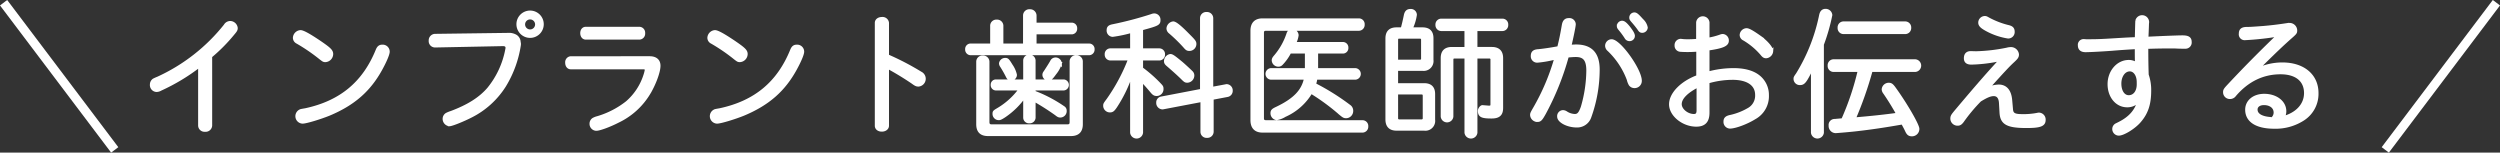
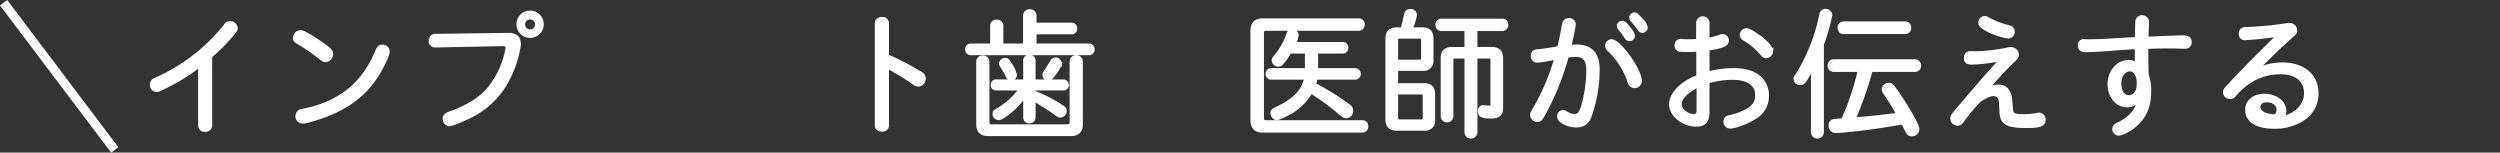
<svg xmlns="http://www.w3.org/2000/svg" width="832.394" height="50.808" viewBox="0 0 832.394 50.808">
  <rect x="0" y="0" width="832.394" height="50.808" fill="#333333" stroke="none" />
  <defs>
    <style>.cls-1{fill:#fff;}.cls-1,.cls-2{stroke:#fff;stroke-miterlimit:10;}.cls-2{fill:none;stroke-width:3px;}</style>
  </defs>
  <g id="レイヤー_2" data-name="レイヤー 2">
    <g id="レイヤー_3" data-name="レイヤー 3">
      <path class="cls-1" d="M70.146,41.765a1.679,1.679,0,0,1-1.885,1.61,1.624,1.624,0,0,1-1.794-1.61V21.891a65.826,65.826,0,0,1-12.974,7.821,2.83,2.83,0,0,1-1.38.414,1.8,1.8,0,0,1-1.7-1.978,1.854,1.854,0,0,1,.781-1.519,13.311,13.311,0,0,1,1.335-.6A61,61,0,0,0,74.977,8.5a1.975,1.975,0,0,1,1.7-1.012,2.077,2.077,0,0,1,1.979,1.84c0,.552-.139.828-.967,1.8a56.523,56.523,0,0,1-7.545,7.636Z" />
      <path class="cls-1" d="M106.578,14.116c3.22,2.208,3.864,2.852,3.864,3.91a2.243,2.243,0,0,1-2.07,2.163c-.552,0-.645-.046-1.656-.829a59.664,59.664,0,0,0-7.729-5.29A1.674,1.674,0,0,1,98.02,12.6a2.185,2.185,0,0,1,2.025-2.071C100.873,10.527,102.9,11.631,106.578,14.116ZM129.259,17.2c0,.828-.967,3.129-2.439,5.8-3.864,7.039-9.063,11.593-17.16,15-3.036,1.241-7.729,2.668-8.925,2.668a1.977,1.977,0,0,1-.828-3.726c.275-.139.275-.139,1.84-.414,11.731-2.531,19.414-8.926,23.831-19.783.414-1.012.874-1.38,1.748-1.38A1.84,1.84,0,0,1,129.259,17.2Z" />
      <path class="cls-1" d="M144.894,15.312a1.619,1.619,0,0,1-1.655-1.748,1.678,1.678,0,0,1,1.748-1.794l24.2-.323a4.439,4.439,0,0,1,2.577.6,2.464,2.464,0,0,1,1.058,1.61c.046.414.138.92.138.966l-.046.46a36.336,36.336,0,0,1-4.877,13.387A28.066,28.066,0,0,1,156.9,38.637c-2.484,1.288-6.44,2.9-7.268,2.9a1.969,1.969,0,0,1-1.748-2.116,1.788,1.788,0,0,1,.781-1.334,8.587,8.587,0,0,1,1.564-.644c5.751-2.163,9.661-4.647,12.468-7.914a29.191,29.191,0,0,0,6.026-12.973l.046-.23a1.78,1.78,0,0,0,.046-.414.969.969,0,0,0-.92-1.012l-.183-.046h-.139Zm35.655-7.223a4.049,4.049,0,1,1-8.1-.046,4.049,4.049,0,0,1,8.1.046Zm-6.211,0a2.163,2.163,0,1,0,4.325,0,2.163,2.163,0,0,0-4.325,0Z" />
-       <path class="cls-1" d="M216.29,19.222c2.024,0,3.128.967,3.128,2.669,0,2.024-1.518,6.118-3.359,9.155a24.042,24.042,0,0,1-10.3,9.339c-2.669,1.38-6.119,2.668-7.223,2.668a1.81,1.81,0,0,1-1.749-1.886,1.766,1.766,0,0,1,.736-1.426,5.236,5.236,0,0,1,1.38-.552,29.054,29.054,0,0,0,9.846-5.061,20,20,0,0,0,5.98-9.063,12.05,12.05,0,0,0,.46-1.794c0-.46-.368-.69-1.011-.69H190.066c-.827,0-1.38-.69-1.38-1.7a1.494,1.494,0,0,1,1.38-1.657Zm-3.359-9.8a1.476,1.476,0,0,1,1.38,1.61,1.493,1.493,0,0,1-1.38,1.657h-17.9c-.782,0-1.334-.69-1.334-1.657s.552-1.61,1.334-1.61Z" />
-       <path class="cls-1" d="M244.578,14.116c3.22,2.208,3.864,2.852,3.864,3.91a2.243,2.243,0,0,1-2.07,2.163c-.552,0-.645-.046-1.656-.829a59.664,59.664,0,0,0-7.729-5.29,1.674,1.674,0,0,1-.967-1.472,2.185,2.185,0,0,1,2.025-2.071C238.873,10.527,240.9,11.631,244.578,14.116ZM267.259,17.2c0,.828-.967,3.129-2.439,5.8-3.864,7.039-9.063,11.593-17.16,15-3.036,1.241-7.729,2.668-8.925,2.668a1.977,1.977,0,0,1-.828-3.726c.275-.139.275-.139,1.84-.414,11.731-2.531,19.414-8.926,23.831-19.783.414-1.012.874-1.38,1.748-1.38A1.84,1.84,0,0,1,267.259,17.2Z" />
      <path class="cls-1" d="M295.5,41.857c0,.828-.781,1.472-1.886,1.472s-1.84-.6-1.84-1.472V7.629c0-.874.781-1.472,1.886-1.472a1.65,1.65,0,0,1,1.84,1.472V18.578a89.224,89.224,0,0,1,11.042,5.751,2.109,2.109,0,0,1-.737,4c-.6,0-.919-.139-1.978-.921a97.412,97.412,0,0,0-8.327-5.06Z" />
      <path class="cls-1" d="M341.133,5.191a1.585,1.585,0,0,1,1.748-1.61,1.636,1.636,0,0,1,1.748,1.61V8.043h12.283a1.316,1.316,0,0,1,1.242,1.426,1.361,1.361,0,0,1-1.242,1.473H344.629V14.99h18.034a1.323,1.323,0,0,1,1.288,1.426,1.365,1.365,0,0,1-1.288,1.472H323.144a1.364,1.364,0,0,1-1.288-1.472,1.322,1.322,0,0,1,1.288-1.426h7.038V8.549a1.555,1.555,0,0,1,1.7-1.518,1.58,1.58,0,0,1,1.7,1.518V14.99h7.545Zm18.907,36.16q0,3.45-3.45,3.45H328.941c-2.3,0-3.4-1.15-3.4-3.45V20.51a1.554,1.554,0,0,1,1.7-1.518,1.579,1.579,0,0,1,1.7,1.518V40.615c0,.874.367,1.288,1.241,1.288h25.211c.875,0,1.243-.368,1.243-1.288v-20.2a1.554,1.554,0,0,1,1.7-1.519,1.58,1.58,0,0,1,1.7,1.519ZM341.179,20.143a1.442,1.442,0,0,1,1.563-1.427,1.469,1.469,0,0,1,1.564,1.427v6.808H354.2a1.343,1.343,0,0,1,0,2.669h-9.892v1.058a45.841,45.841,0,0,1,9.753,5.106,1.2,1.2,0,0,1,.6,1.1,1.637,1.637,0,0,1-1.61,1.749c-.46,0-.691-.092-1.38-.644a81.086,81.086,0,0,0-7.362-4.693v5.889a1.461,1.461,0,0,1-1.564,1.38,1.433,1.433,0,0,1-1.563-1.38V31.966a25.744,25.744,0,0,1-6.763,6.671c-1.059.69-1.473.874-1.841.874a1.584,1.584,0,0,1-1.61-1.656c0-.6.092-.69,1.242-1.381a24.584,24.584,0,0,0,7.545-6.854h-8.189a1.252,1.252,0,0,1-1.2-1.335,1.226,1.226,0,0,1,1.2-1.334h9.616Zm-4.509,1.61a8.846,8.846,0,0,1,1.425,3.174,1.394,1.394,0,0,1-1.425,1.38c-.645,0-.966-.23-1.288-.92a37.264,37.264,0,0,0-1.933-3.4,1.585,1.585,0,0,1-.321-.875,1.568,1.568,0,0,1,1.609-1.333C335.382,19.775,335.611,20,336.67,21.753Zm16.378-.6a9.8,9.8,0,0,1-1.794,3.267c-1.151,1.61-1.519,1.932-2.209,1.932a1.473,1.473,0,0,1-1.472-1.426,1.4,1.4,0,0,1,.368-.92c1.426-2.208,1.886-2.944,2.208-3.543a1.438,1.438,0,0,1,1.288-.828A1.584,1.584,0,0,1,353.048,21.154Z" />
-       <path class="cls-1" d="M376.781,10.436a43.552,43.552,0,0,1-6.3,1.334,1.58,1.58,0,0,1-1.518-1.7c0-.92.414-1.288,1.656-1.518a118.69,118.69,0,0,0,12.882-3.4,2.085,2.085,0,0,1,.828-.184,1.587,1.587,0,0,1,1.564,1.7c0,1.288-.368,1.472-5.8,2.945V16.6h5.934a1.42,1.42,0,0,1,1.38,1.518,1.42,1.42,0,0,1-1.38,1.518h-5.934v3.175a45.673,45.673,0,0,1,5.75,5.014c1.012,1.058,1.058,1.1,1.058,1.841a1.768,1.768,0,0,1-1.794,1.794c-.644,0-1.013-.23-1.656-1.012-1.427-1.7-1.979-2.3-3.358-3.773V44.157a1.668,1.668,0,0,1-3.313,0V24.329a45.3,45.3,0,0,1-5.337,11.179c-.828,1.2-1.15,1.427-1.932,1.427a1.754,1.754,0,0,1-1.7-1.657c0-.6,0-.6,1.058-2.024a61.437,61.437,0,0,0,7.269-13.618H369.7a1.42,1.42,0,0,1-1.38-1.518A1.393,1.393,0,0,1,369.7,16.6h7.085Zm23.278-4.417a1.554,1.554,0,0,1,1.7-1.518,1.579,1.579,0,0,1,1.7,1.518V29.436l4.693-.874a.878.878,0,0,1,.321-.047,1.6,1.6,0,0,1,1.473,1.7,1.544,1.544,0,0,1-1.242,1.564l-5.107.966V43.881a1.58,1.58,0,0,1-1.7,1.519,1.528,1.528,0,0,1-1.7-1.519V33.438l-12.79,2.438a1.419,1.419,0,0,1-.414.046,1.652,1.652,0,0,1-1.518-1.748,1.462,1.462,0,0,1,1.15-1.518l13.433-2.576ZM393.067,20.74c.6.461,2.806,2.485,3.588,3.267a1.476,1.476,0,0,1,.506,1.15,1.917,1.917,0,0,1-1.84,1.886c-.552,0-.736-.092-1.564-.92-1.012-1.012-3.037-2.852-4.969-4.508-.552-.461-.735-.782-.735-1.242a1.939,1.939,0,0,1,1.61-1.887C390.215,18.486,390.72,18.808,393.067,20.74Zm2.438-9.2c2.116,2.116,2.346,2.392,2.346,3.128a1.827,1.827,0,0,1-1.794,1.794c-.69,0-.92-.138-1.7-1.058a52.554,52.554,0,0,0-4.831-4.692,1.666,1.666,0,0,1-.643-1.243,2.011,2.011,0,0,1,1.748-1.84C391.318,7.629,392.791,8.779,395.505,11.54Z" />
      <path class="cls-1" d="M452.5,6.617a1.435,1.435,0,0,1,1.38,1.564,1.462,1.462,0,0,1-1.38,1.564H421.585c-.874,0-1.242.368-1.242,1.151V39.373c0,.782.368,1.15,1.242,1.15H453.7a1.435,1.435,0,0,1,1.381,1.564,1.462,1.462,0,0,1-1.381,1.564H420.388c-2.345,0-3.542-1.242-3.542-3.68V10.252c0-2.393,1.2-3.635,3.542-3.635ZM429.452,17.336a15.977,15.977,0,0,1-2.761,3.911,1.376,1.376,0,0,1-1.012.46,1.72,1.72,0,0,1-1.748-1.564c0-.461.138-.737.69-1.381a22.312,22.312,0,0,0,4.232-7.545,1.45,1.45,0,0,1,1.381-1.058,1.664,1.664,0,0,1,1.656,1.565,7.777,7.777,0,0,1-.92,2.76h16.194a1.322,1.322,0,0,1,1.288,1.426,1.322,1.322,0,0,1-1.288,1.426h-8.787v5.843H451.3a1.433,1.433,0,0,1,0,2.852H438.146c-.046.276-.092.6-.183,1.012-.231.828-.231.966-.277,1.059a77.539,77.539,0,0,1,11.548,7.222,1.834,1.834,0,0,1,.828,1.611,1.9,1.9,0,0,1-1.841,1.932c-.643,0-.874-.138-1.931-1.012a71.608,71.608,0,0,0-9.753-7.177,19.1,19.1,0,0,1-8.741,7.775,7.755,7.755,0,0,1-2.715,1.058,1.815,1.815,0,0,1-1.564-1.84c0-.783.322-1.059,1.7-1.7,5.842-2.806,8.648-5.75,9.476-9.937H423.149a1.433,1.433,0,0,1,0-2.852h11.823V17.336Z" />
      <path class="cls-1" d="M474.164,28.193c2.116,0,3.174,1.013,3.174,3.129v8.557a2.777,2.777,0,0,1-3.128,3.128h-9.2c-2.163,0-3.221-1.1-3.221-3.266V12.828c0-2.162,1.058-3.22,3.221-3.22h1.839c.323-1.105.737-2.853,1.059-4.463.23-1.15.736-1.657,1.7-1.657a1.5,1.5,0,0,1,1.656,1.427,15.927,15.927,0,0,1-1.15,4.048l-.229.645h3.725c2.116,0,3.175,1.011,3.175,3.127v7.224a2.778,2.778,0,0,1-3.128,3.128h-8.649v5.106Zm-1.427-7.82a.827.827,0,0,0,.921-.921V13.288c0-.644-.322-.92-.967-.92h-6.762c-.644,0-.92.276-.92.92v7.085Zm-7.728,18.908a.854.854,0,0,0,.965.966h7.27a.854.854,0,0,0,.966-.966V31.874c0-.644-.323-.92-.966-.92h-8.235ZM479.868,9.837a1.468,1.468,0,0,1-1.426-1.564,1.442,1.442,0,0,1,1.426-1.564H500.3a1.434,1.434,0,0,1,1.38,1.564,1.461,1.461,0,0,1-1.38,1.564h-8.879v6.3h5.29c2.162,0,3.266,1.058,3.266,3.22V35.922c0,2.163-.965,3.037-3.358,3.037-3.267,0-4.049-.414-4.049-2.071,0-.6.645-1.426,1.059-1.38l2.3.184c.736-.184.828-.276.828-.966V19.913a.808.808,0,0,0-.92-.921h-4.416V44.157a1.668,1.668,0,0,1-3.313,0V18.992h-3.772c-.645,0-.92.277-.92.921V38.775a1.617,1.617,0,0,1-3.221,0V19.36c0-2.162,1.059-3.22,3.221-3.22H488.1v-6.3Z" />
      <path class="cls-1" d="M520.532,8.319c.23-1.242.781-1.794,1.794-1.794a1.633,1.633,0,0,1,1.84,1.564c0,.6-.737,4.232-1.472,7.315.966-.046,1.61-.092,2.07-.092,4.968,0,7.361,2.576,7.361,7.867a46.6,46.6,0,0,1-2.76,15.688,4.448,4.448,0,0,1-4.371,3.082c-3.036,0-6.026-1.564-6.026-3.129a1.5,1.5,0,0,1,1.425-1.655,1.976,1.976,0,0,1,1.013.321,5.587,5.587,0,0,0,2.944.967c1.15,0,1.748-.691,2.485-2.761a44.406,44.406,0,0,0,1.84-12.191c0-3.588-1.151-5.015-4-5.015-.828,0-1.886.092-2.806.185a90.039,90.039,0,0,1-7.591,18.954c-1.2,2.162-1.518,2.484-2.438,2.484a1.946,1.946,0,0,1-1.887-1.794c0-.506.093-.69.967-2.208a73.358,73.358,0,0,0,7.131-16.838,36.144,36.144,0,0,1-6.165,1.1,1.619,1.619,0,0,1-1.7-1.7c0-1.2.552-1.7,2.025-1.795,1.517-.138,4.14-.506,6.763-1.012C519.611,13.242,519.842,12.275,520.532,8.319Zm25.625,18.586a1.9,1.9,0,0,1-1.978,1.932,1.762,1.762,0,0,1-1.38-.689,5.712,5.712,0,0,1-.645-1.657,26.388,26.388,0,0,0-6.533-9.891,1.832,1.832,0,0,1-.69-1.38,1.712,1.712,0,0,1,1.657-1.656C539.21,13.564,546.157,23.271,546.157,26.905ZM542.246,9.1c1.15,1.472,1.61,2.3,1.61,2.9a1.269,1.269,0,0,1-1.288,1.2,1.342,1.342,0,0,1-1.2-.736,25.927,25.927,0,0,0-2.07-2.807c-.369-.46-.46-.644-.46-1.012A1.3,1.3,0,0,1,540.084,7.4C540.636,7.4,541.234,7.859,542.246,9.1Zm4.463-2.392a4.531,4.531,0,0,1,1.426,2.484,1.353,1.353,0,0,1-1.334,1.243c-.506,0-.737-.184-1.2-.921-.551-.736-.92-1.242-2.162-2.668-.368-.46-.46-.6-.46-1.012a1.218,1.218,0,0,1,1.2-1.2C544.73,4.639,545.19,5.007,546.709,6.709Z" />
      <path class="cls-1" d="M565.244,7.491a1.733,1.733,0,0,1,3.45,0v5.567a22.768,22.768,0,0,0,4.233-1.1,2.01,2.01,0,0,1,.689-.138,1.653,1.653,0,0,1,1.519,1.748c0,1.38-1.657,2.07-6.441,2.76v8a32.806,32.806,0,0,1,8.465-1.15c3.312,0,5.98.644,7.867,1.932a7.775,7.775,0,0,1,3.45,6.533,8.243,8.243,0,0,1-4.325,7.637c-2.576,1.61-6.44,3.036-8.142,3.036a1.714,1.714,0,0,1-1.657-1.886c0-.966.553-1.427,1.979-1.7a20.82,20.82,0,0,0,5.751-2.255,5.215,5.215,0,0,0,2.8-4.876c0-3.5-2.944-5.521-8.05-5.521a29.786,29.786,0,0,0-8.143,1.2V37.486c0,2.9-1.242,4.187-3.911,4.187-4.37,0-8.557-3.4-8.557-6.947,0-3.5,3.773-7.315,9.064-9.247V16.692c-1.381.092-2.255.138-3.451.138-.782,0-2.07-.046-2.438-.092a1.529,1.529,0,0,1-1.335-1.61,1.58,1.58,0,0,1,1.519-1.7c.137,0,.46.046.874.092a14.346,14.346,0,0,0,1.518.046c1.058,0,1.38,0,3.267-.138Zm.138,21.071c-3.865,1.978-5.935,4.094-5.935,6.118,0,1.887,2.254,3.773,4.555,3.773.966,0,1.38-.507,1.38-1.7Zm20.472-16.287c2.346,1.7,4.048,3.681,4.048,4.739a2.023,2.023,0,0,1-1.84,1.886c-.6,0-.92-.229-1.472-.92a23.545,23.545,0,0,0-5.935-4.968,1.529,1.529,0,0,1-.92-1.381,1.887,1.887,0,0,1,1.794-1.748C582.22,9.883,583.508,10.619,585.854,12.275Z" />
      <path class="cls-1" d="M606.781,44.157a1.668,1.668,0,0,1-3.312,0V22.305c-2.3,4.738-2.853,5.52-4.1,5.52a1.579,1.579,0,0,1-1.7-1.518c0-.46,0-.506.782-1.61a60.272,60.272,0,0,0,7.728-19.552c.231-1.15.737-1.7,1.657-1.7a1.72,1.72,0,0,1,1.749,1.565,63.134,63.134,0,0,1-2.807,9.8Zm3.681-20.7a1.483,1.483,0,0,1-1.427-1.61,1.483,1.483,0,0,1,1.427-1.611H637.7a1.617,1.617,0,0,1,0,3.221H623.021A124.082,124.082,0,0,1,617.362,39.6c5.612-.46,10.673-1.013,14.538-1.564a84.484,84.484,0,0,0-4.463-7.223,1.942,1.942,0,0,1-.414-1.059,1.856,1.856,0,0,1,1.84-1.7c.691,0,1.013.23,1.656,1.058,3.727,5.061,8.052,12.468,8.052,13.8a1.964,1.964,0,0,1-1.978,1.978c-.874,0-1.289-.322-1.748-1.288-.277-.644-.829-1.656-1.381-2.668-6.073,1.058-10.351,1.7-15.228,2.254-1.426.184-6.625.644-7.085.644a1.886,1.886,0,0,1-1.794-2.024,1.492,1.492,0,0,1,1.565-1.7c.46-.046.965-.092,2.024-.184l.6-.046a90.1,90.1,0,0,0,5.52-16.424ZM634.385,7.629a1.516,1.516,0,0,1,1.471,1.61,1.516,1.516,0,0,1-1.471,1.61H613.774a1.483,1.483,0,0,1-1.427-1.61,1.483,1.483,0,0,1,1.427-1.61Z" />
      <path class="cls-1" d="M666.077,34.358c-.093-1.886-.875-2.852-2.255-2.852-1.15,0-2.438.552-4.6,1.886a55.342,55.342,0,0,0-5.8,6.947c-.6.782-.966,1.012-1.61,1.012a1.889,1.889,0,0,1-1.932-1.794c0-.828.137-1.058,1.61-2.806,7.406-8.788,10.581-12.376,14.813-16.976a51.159,51.159,0,0,1-9.89,1.242c-1.381,0-2.025-.507-2.025-1.611,0-1.242.6-1.886,1.794-1.886l1.748.046a58.1,58.1,0,0,0,10.306-1.2,5.06,5.06,0,0,1,1.149-.184,2.181,2.181,0,0,1,2.347,1.932c0,.737-.23,1.1-1.426,2.209-1.564,1.426-3.312,3.312-7.959,8.465l-.828.874a9.745,9.745,0,0,1,3.956-1.013c2.347,0,3.727,1.611,4,4.693l.276,3.128c.138,1.565.966,2.025,3.5,2.025a23.948,23.948,0,0,0,5.06-.414,3.4,3.4,0,0,1,.552-.092,1.81,1.81,0,0,1,1.748,1.978c0,1.656-1.426,2.162-5.843,2.162-6.348,0-8.28-1.058-8.51-4.554Zm-4.1-28.109a27.938,27.938,0,0,0,6.809,2.622c1.1.276,1.518.737,1.518,1.7a1.642,1.642,0,0,1-1.749,1.748,22.09,22.09,0,0,1-6.762-2.254c-1.932-1.012-2.622-1.656-2.622-2.53a1.72,1.72,0,0,1,1.656-1.7C661.2,5.835,661.338,5.881,661.982,6.249Z" />
      <path class="cls-1" d="M696.066,13.564c2.209,0,4.325-.092,7.913-.322,3.957-.23,5.291-.322,7.316-.368.092-3.037.137-5.567.183-5.981a1.831,1.831,0,0,1,3.589.368,2.431,2.431,0,0,1-.046.552c-.047,1.932-.138,3.588-.184,4.922,3.634-.183,9.983-.46,11.823-.46s2.576.46,2.576,1.657a1.577,1.577,0,0,1-1.61,1.794c-.69,0-1.472,0-2.714-.046-.644-.046-.92-.046-2.347-.046-3.082,0-4.83.046-7.774.138,0,3.45.046,6.441.138,9.155a15.3,15.3,0,0,1,.828,5.244c0,4.417-.966,7.408-3.359,10.168-1.748,2.07-5.382,4.324-6.946,4.324a1.7,1.7,0,0,1-1.656-1.748,1.586,1.586,0,0,1,.782-1.334l1.012-.506c3.68-1.841,5.8-4.279,6.625-7.729a4.9,4.9,0,0,1-3.957,1.886c-3.451,0-6.027-3.082-6.027-7.223s2.9-7.545,6.533-7.545a4.322,4.322,0,0,1,2.623.829c-.092-1.289-.092-2.9-.092-5.429-1.242.046-4.923.276-8.19.552-3.772.276-7.5.46-8.694.46q-2.071,0-2.07-1.794a1.4,1.4,0,0,1,1.471-1.564,4.064,4.064,0,0,1,.645.046Zm15.872,13.755c0-2.346-1.2-4.048-2.8-4.048-1.887,0-3.313,1.978-3.313,4.554s1.2,4.371,2.944,4.371c1.886,0,3.174-1.656,3.174-4.094Z" />
-       <path class="cls-1" d="M751.176,23.363a19.437,19.437,0,0,1,8.741-2.07c6.993,0,11.547,3.818,11.547,9.707a10.015,10.015,0,0,1-4.554,8.649,16.925,16.925,0,0,1-9.661,2.714c-5.889,0-9.2-2.116-9.2-5.842,0-2.807,2.437-4.785,5.842-4.785,3.911,0,6.855,2.254,6.855,5.29a3.821,3.821,0,0,1-.645,2.163c4.694-1.2,7.545-4.325,7.545-8.189,0-4.279-3.082-6.763-8.327-6.763-5.934,0-11.087,2.53-15.273,7.453a1.9,1.9,0,0,1-1.611.782,1.748,1.748,0,0,1-1.748-1.748c0-.69.139-.92,1.473-2.346,5.2-5.567,10.673-11.088,16.561-16.747a95.927,95.927,0,0,1-11.179,1.243,1.451,1.451,0,0,1-1.61-1.657c0-1.2.6-1.7,2.024-1.748,1.381,0,1.932-.046,5.7-.322,2.116-.184,4.37-.414,7.959-.966a3.754,3.754,0,0,1,.643-.046,2.049,2.049,0,0,1,2.118,1.932c0,.782-.047.875-1.611,2.254-2.623,2.3-5.474,5.015-10.628,10.122Zm5.382,16.148a2.641,2.641,0,0,0,.966-2.025c0-1.794-1.517-2.99-3.726-2.99-1.564,0-2.622.782-2.622,1.978,0,1.7,1.7,2.76,4.784,2.991l.23.046Z" />
+       <path class="cls-1" d="M751.176,23.363a19.437,19.437,0,0,1,8.741-2.07c6.993,0,11.547,3.818,11.547,9.707a10.015,10.015,0,0,1-4.554,8.649,16.925,16.925,0,0,1-9.661,2.714c-5.889,0-9.2-2.116-9.2-5.842,0-2.807,2.437-4.785,5.842-4.785,3.911,0,6.855,2.254,6.855,5.29a3.821,3.821,0,0,1-.645,2.163c4.694-1.2,7.545-4.325,7.545-8.189,0-4.279-3.082-6.763-8.327-6.763-5.934,0-11.087,2.53-15.273,7.453a1.9,1.9,0,0,1-1.611.782,1.748,1.748,0,0,1-1.748-1.748c0-.69.139-.92,1.473-2.346,5.2-5.567,10.673-11.088,16.561-16.747a95.927,95.927,0,0,1-11.179,1.243,1.451,1.451,0,0,1-1.61-1.657c0-1.2.6-1.7,2.024-1.748,1.381,0,1.932-.046,5.7-.322,2.116-.184,4.37-.414,7.959-.966a3.754,3.754,0,0,1,.643-.046,2.049,2.049,0,0,1,2.118,1.932c0,.782-.047.875-1.611,2.254-2.623,2.3-5.474,5.015-10.628,10.122m5.382,16.148a2.641,2.641,0,0,0,.966-2.025c0-1.794-1.517-2.99-3.726-2.99-1.564,0-2.622.782-2.622,1.978,0,1.7,1.7,2.76,4.784,2.991l.23.046Z" />
      <line class="cls-2" x1="1.197" y1="0.904" x2="38.197" y2="49.904" />
-       <line class="cls-2" x1="831.197" y1="0.904" x2="794.197" y2="49.904" />
    </g>
  </g>
</svg>